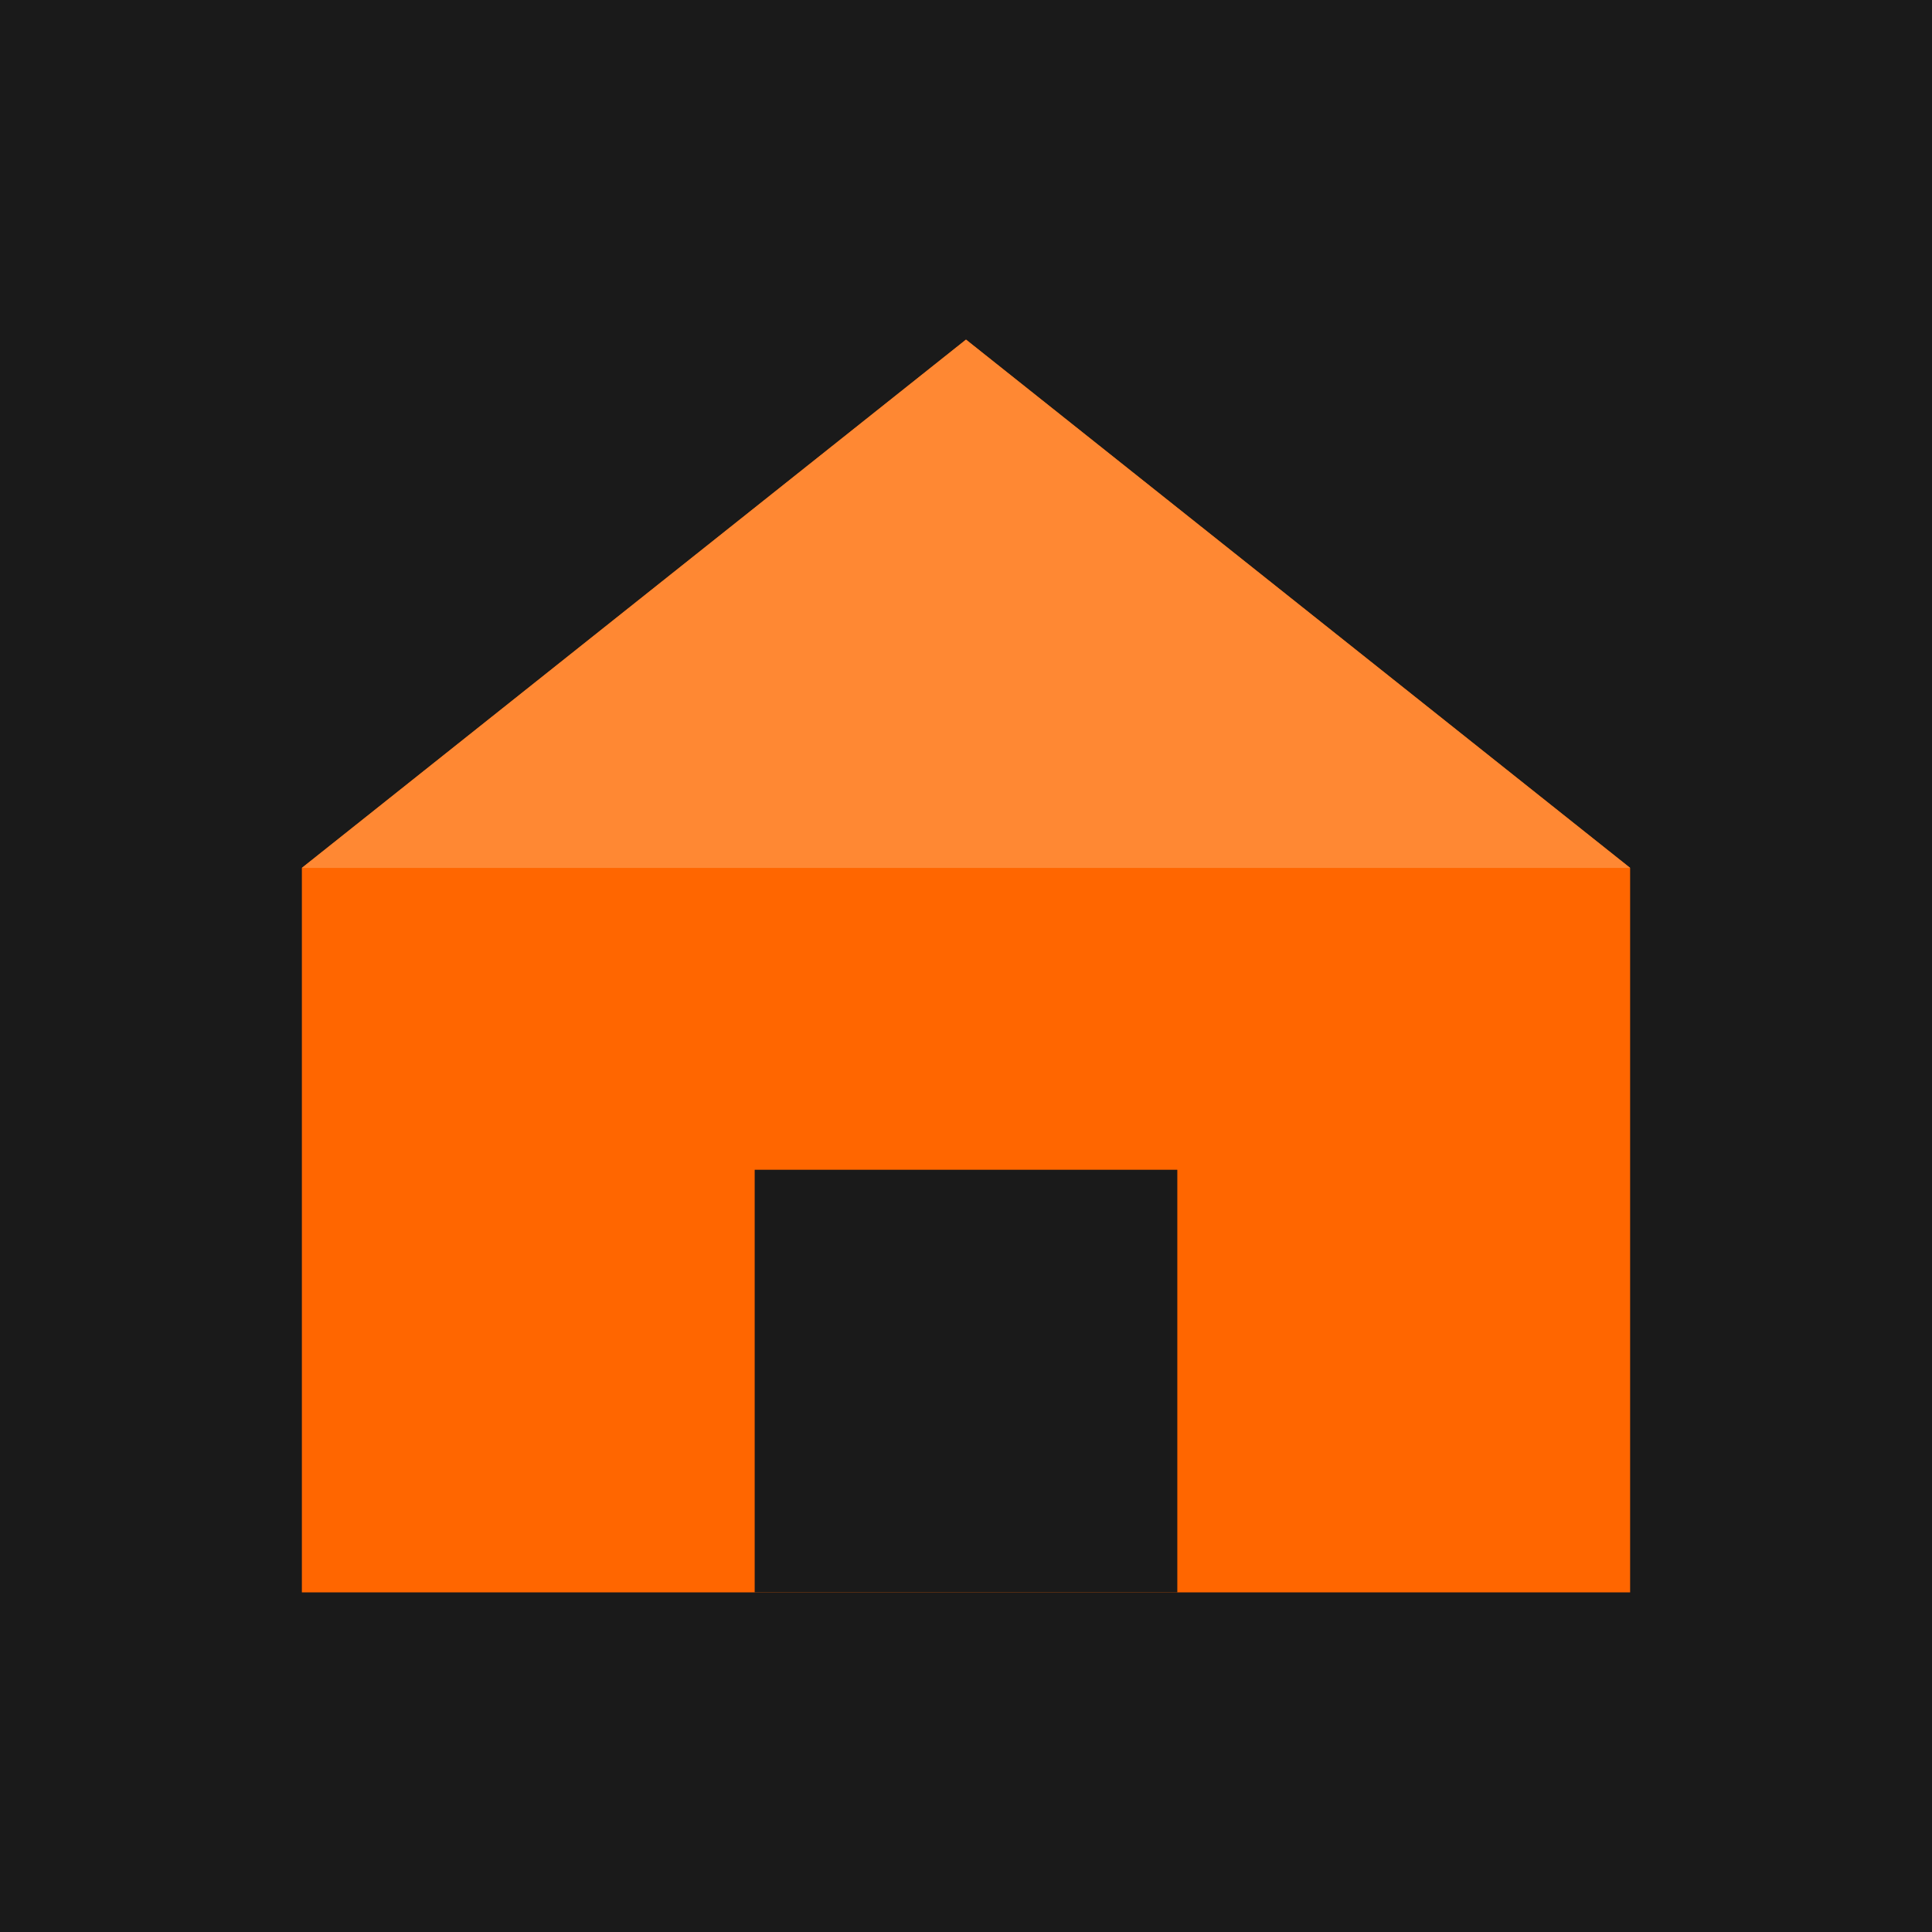
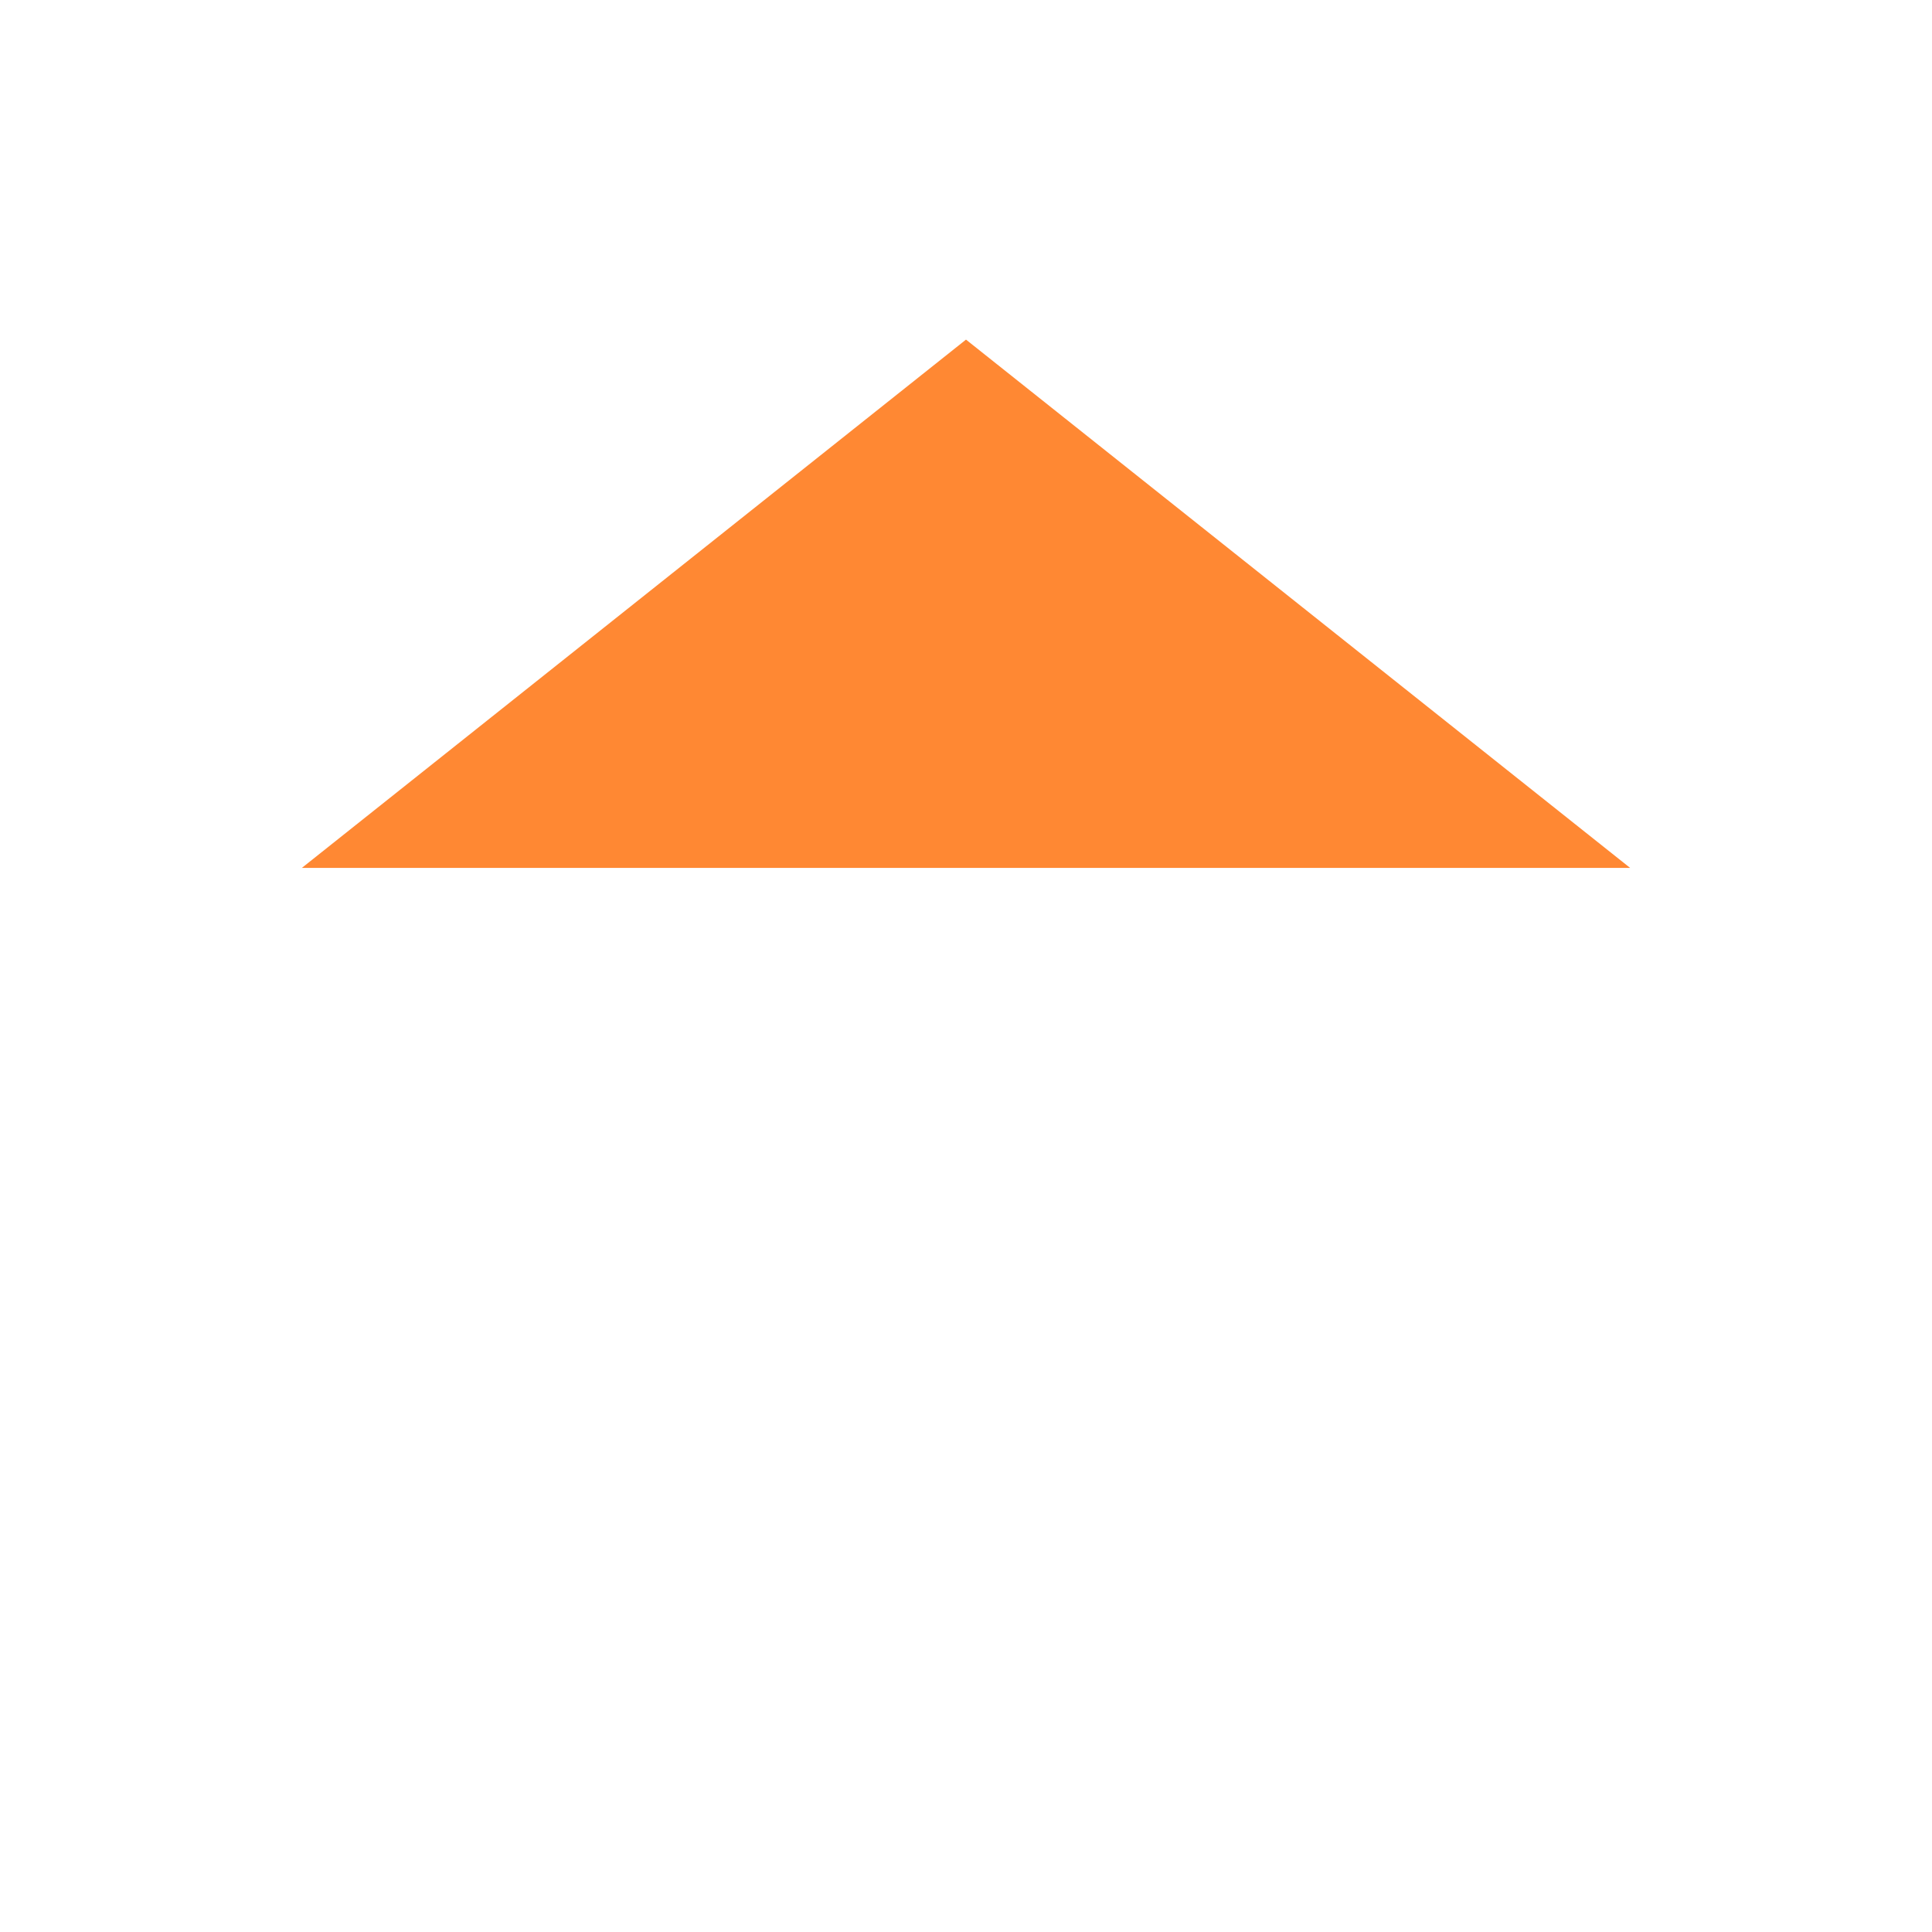
<svg xmlns="http://www.w3.org/2000/svg" viewBox="0 0 256 256">
-   <rect width="256" height="256" fill="#1a1a1a" />
-   <path d="M128 45L40 115v96h176v-96L128 45z" fill="#ff6600" />
  <path d="M128 45L216 115H40L128 45z" fill="#ff8833" />
-   <rect x="100" y="155" width="56" height="56" fill="#1a1a1a" />
</svg>